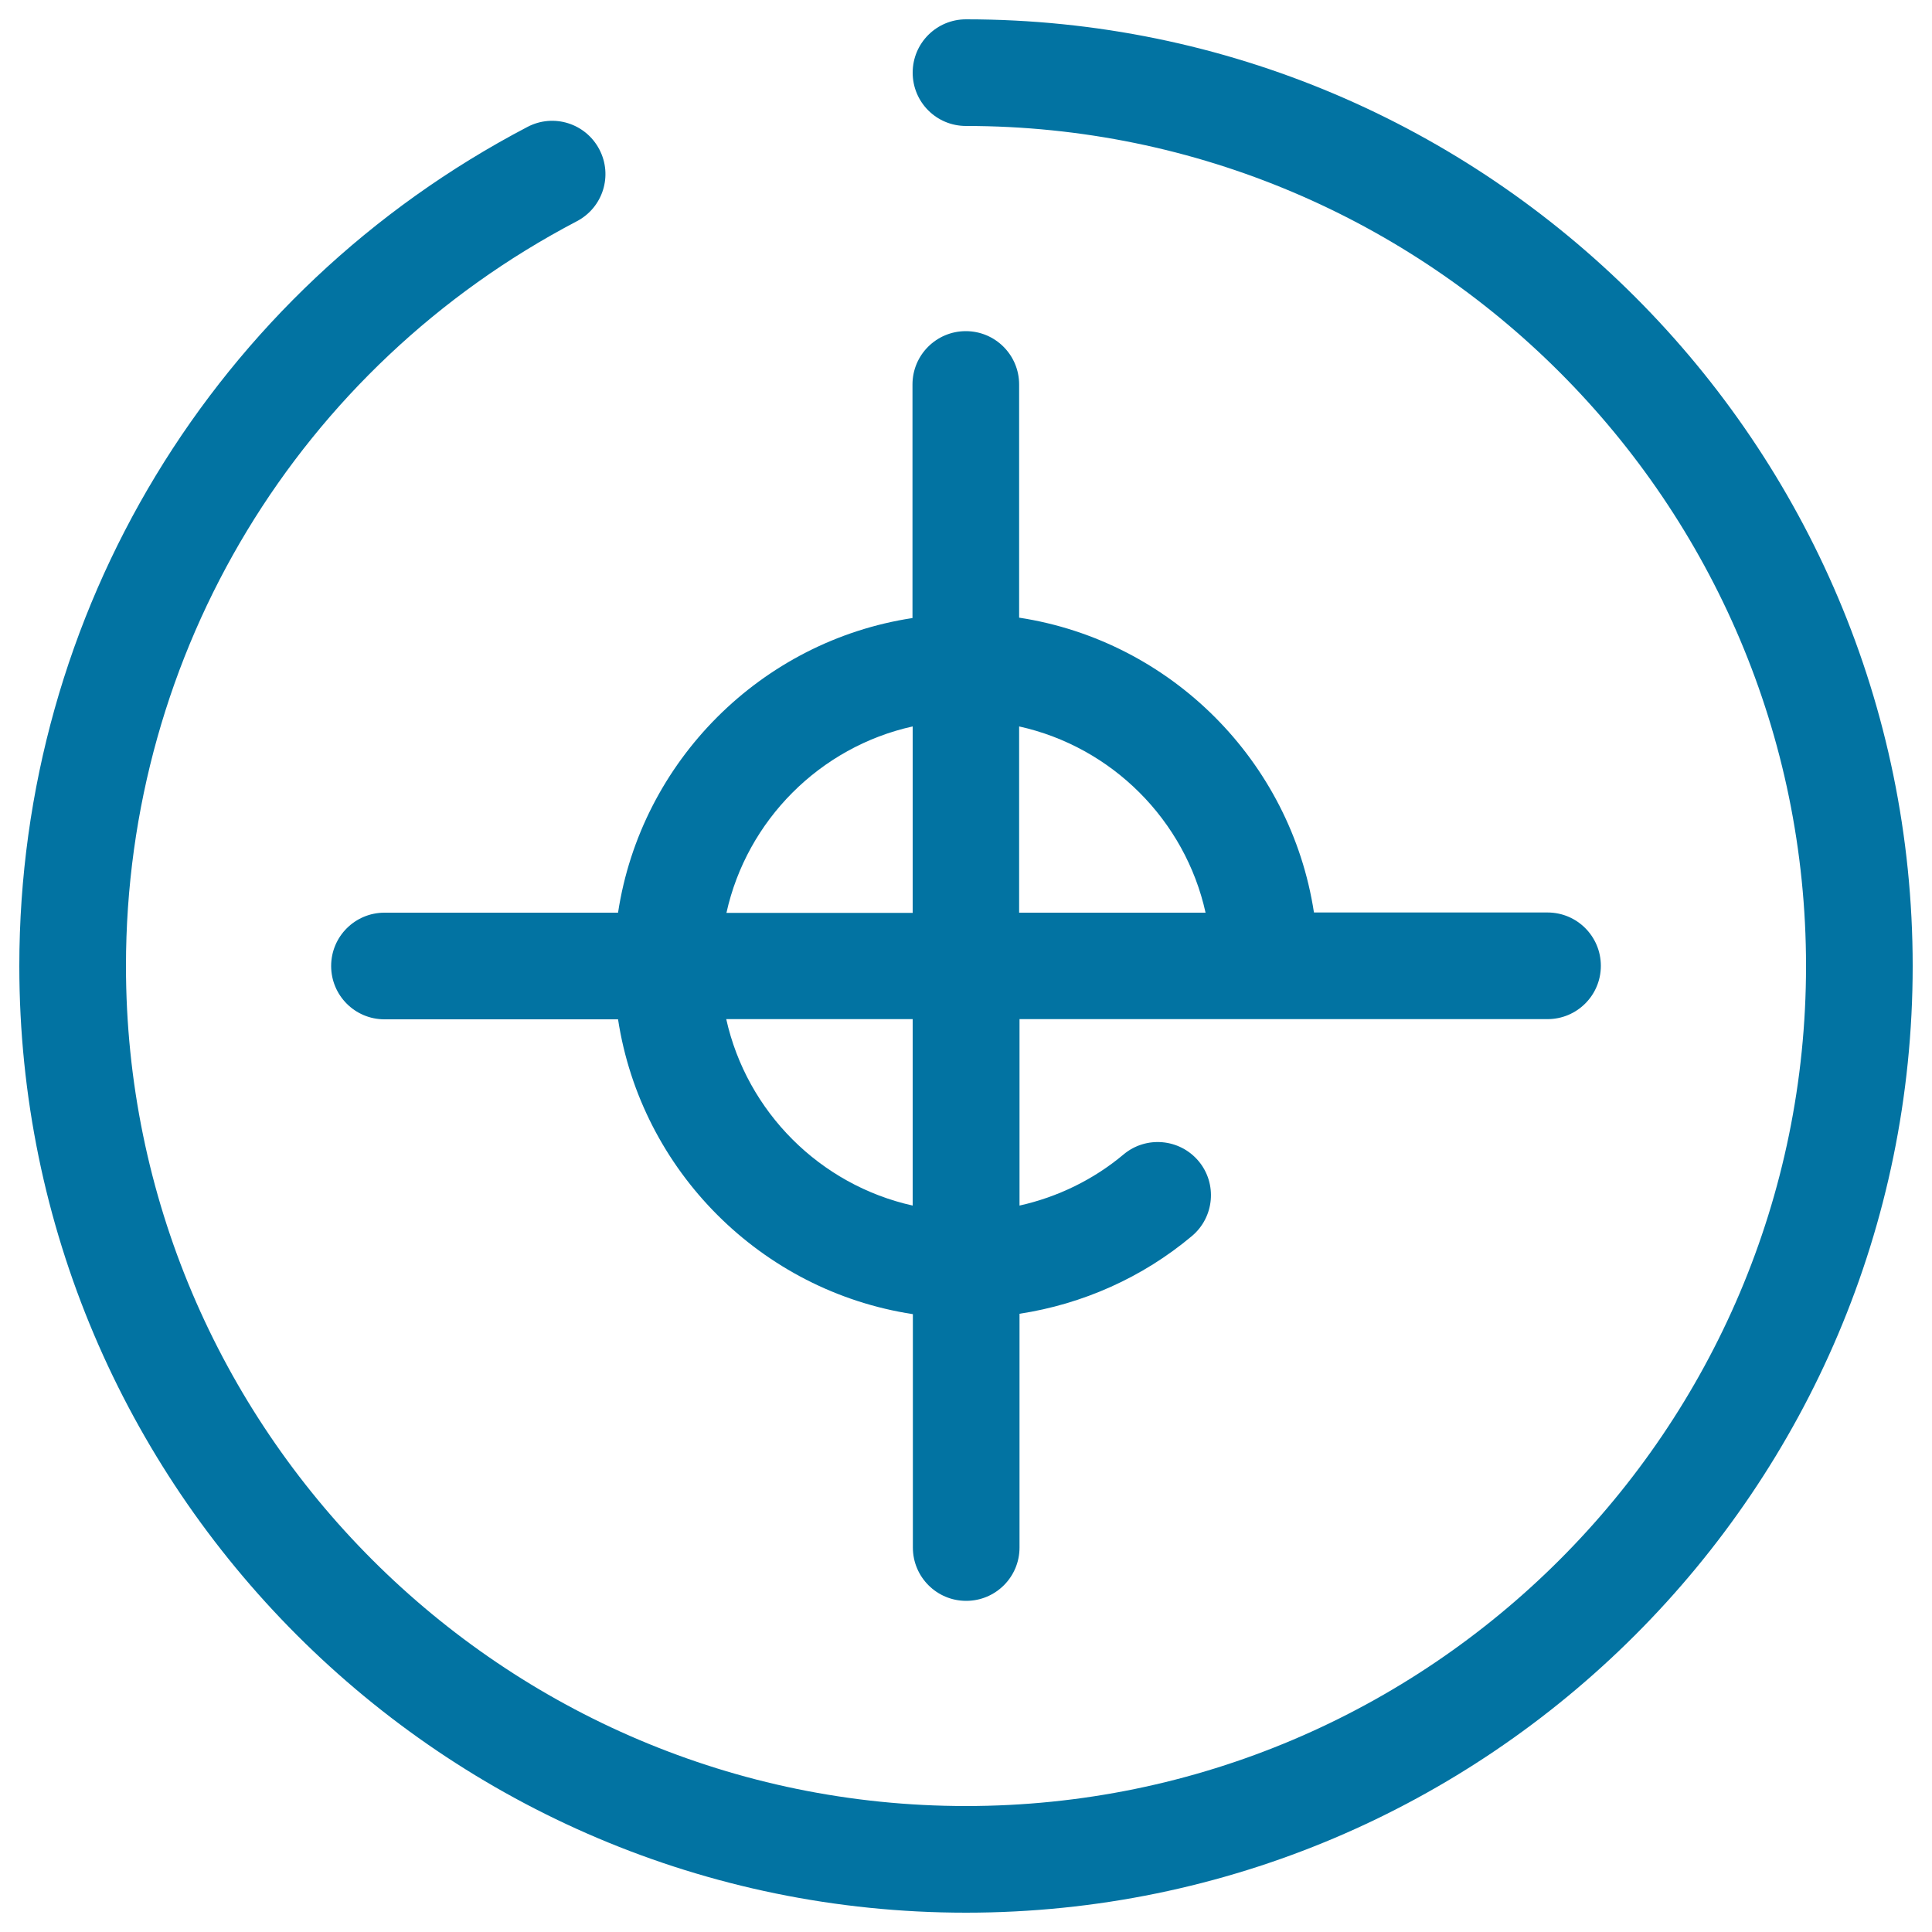
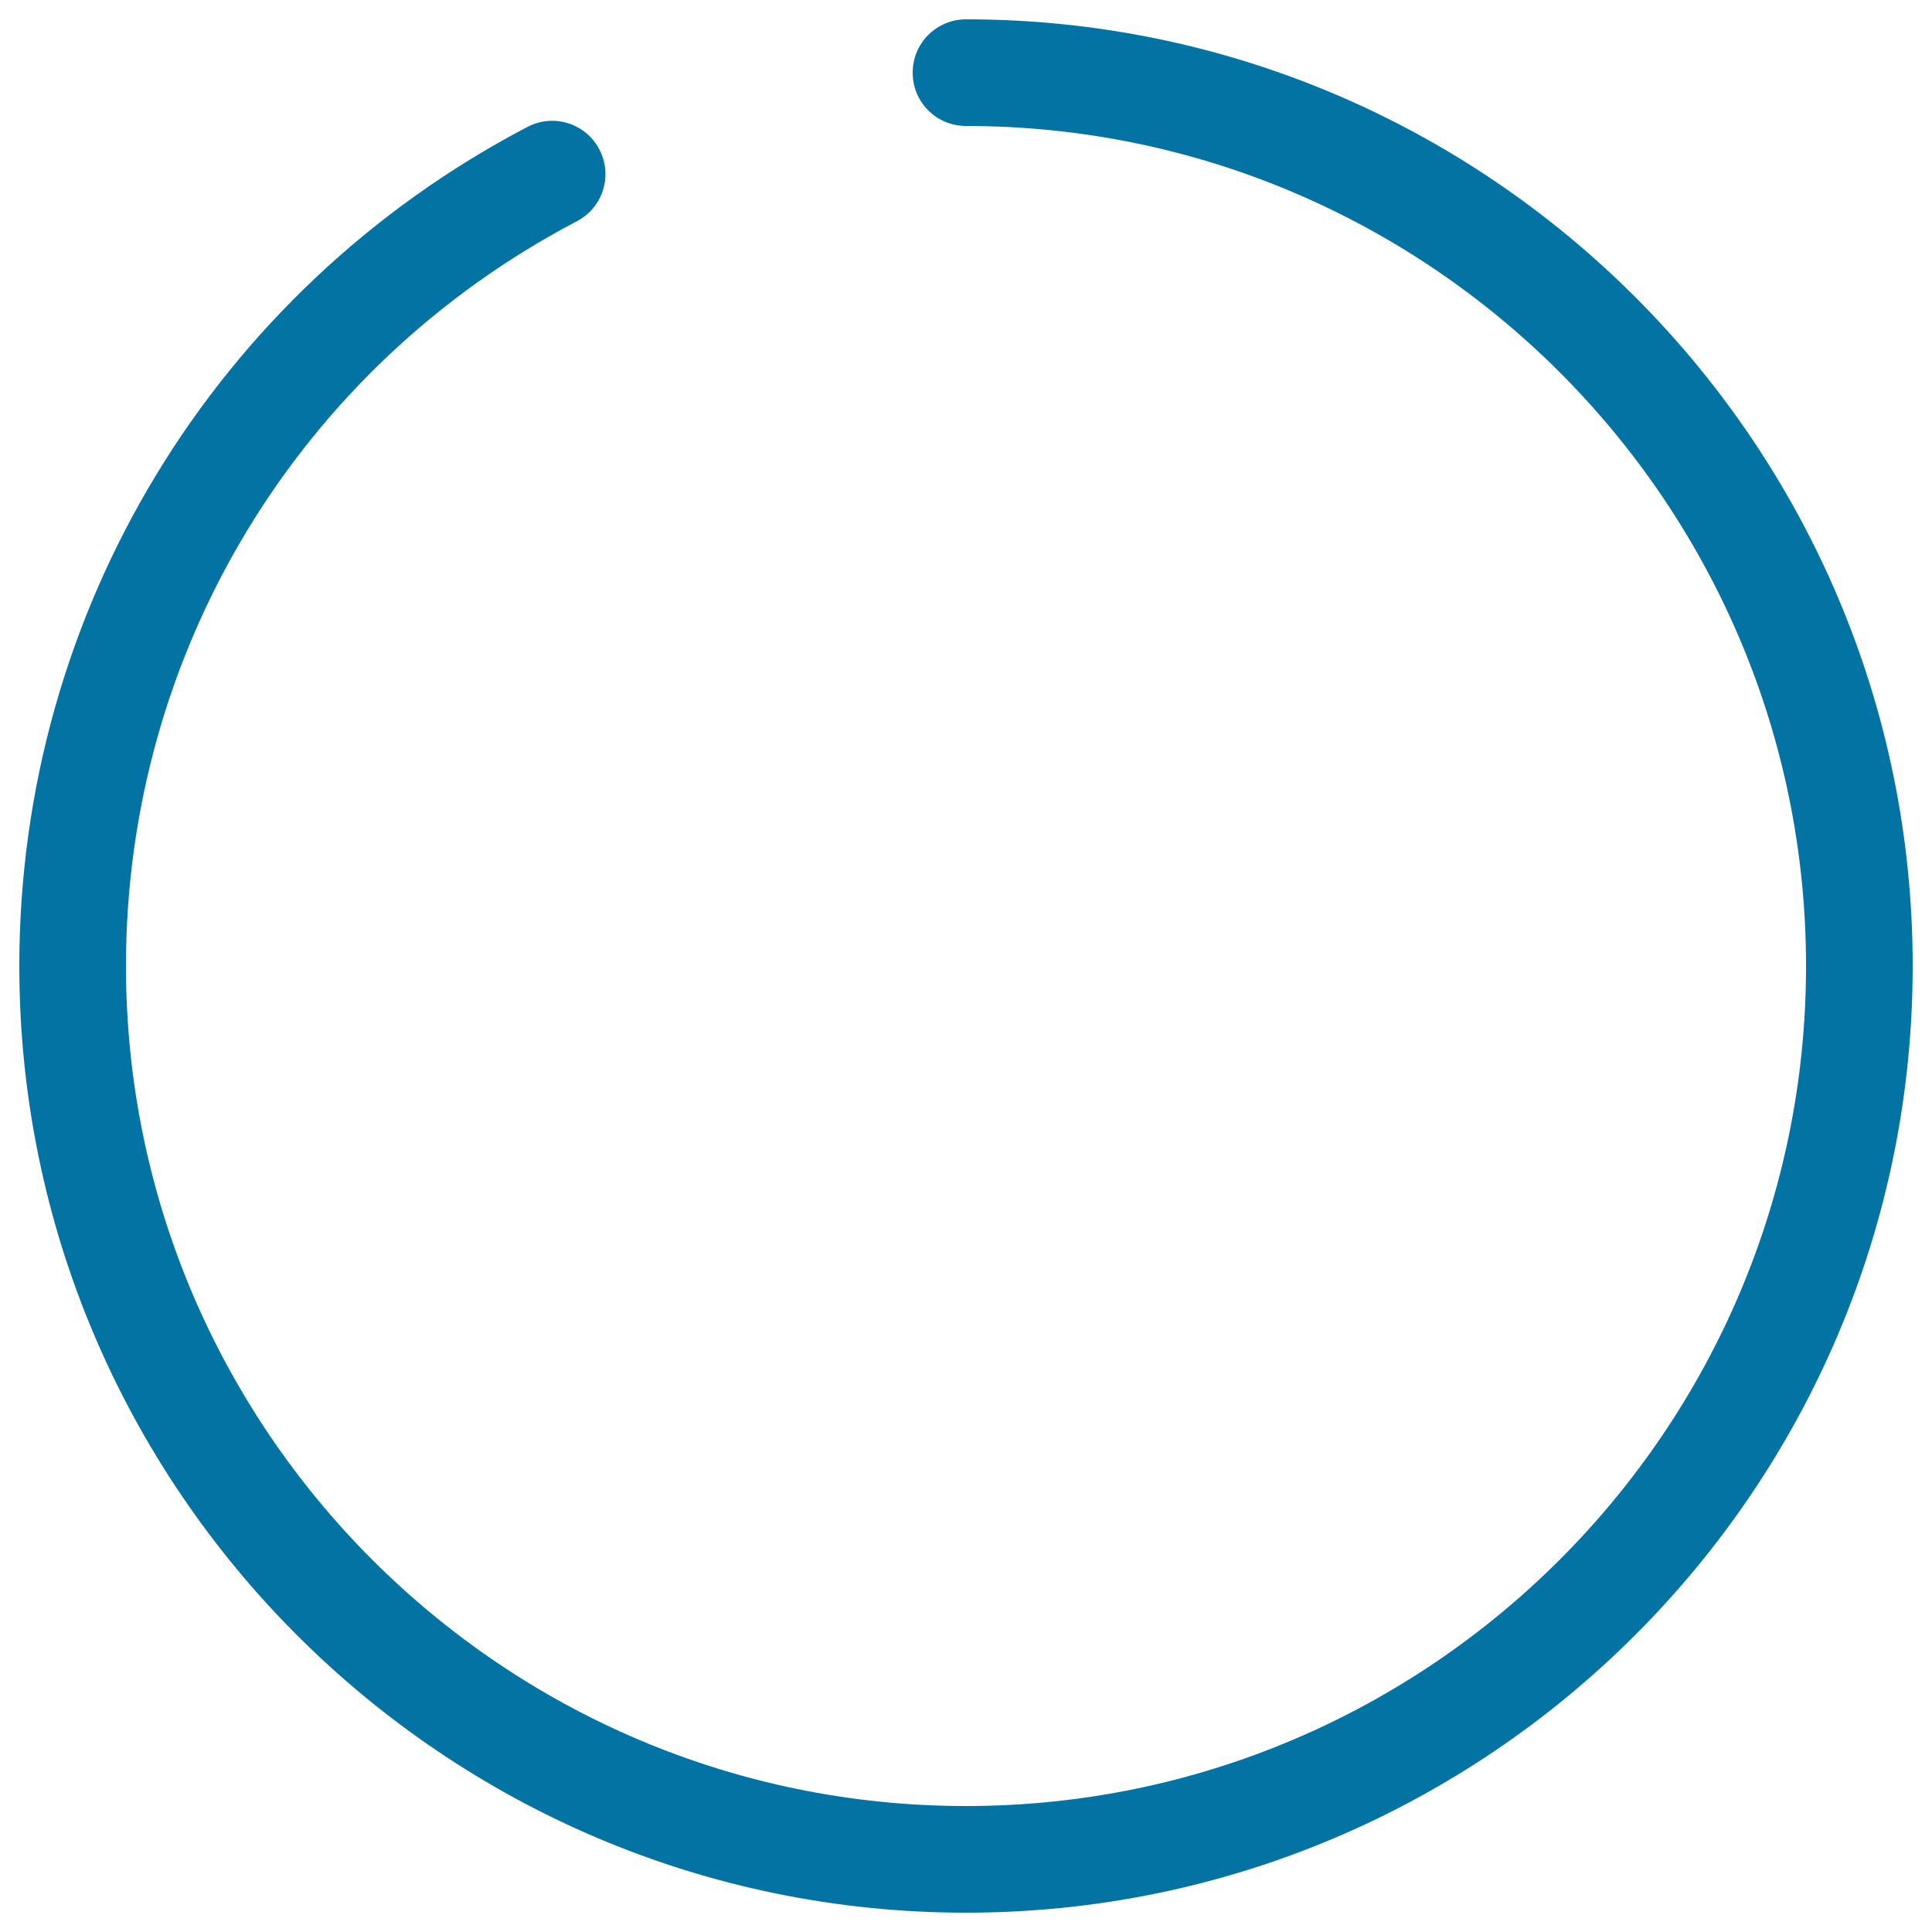
<svg xmlns="http://www.w3.org/2000/svg" viewBox="0 0 1000 1000" style="fill:#0273a2">
  <title>Target SVG icon</title>
  <g>
    <path d="M500,10c-15.2,0-27.6,12.3-27.6,27.6s12.3,27.6,27.6,27.6c239.8,0,434.8,195.1,434.8,434.8c0,239.8-195.1,434.8-434.8,434.8C260.2,934.8,65.2,739.8,65.2,500c0-162.4,89.4-310.1,233.4-385.5c13.5-7.1,18.7-23.7,11.6-37.2c-7.1-13.5-23.7-18.7-37.2-11.6C110.8,150.6,10,317,10,500c0,270.2,219.8,490,490,490c270.2,0,490-219.8,490-490C990,229.8,770.2,10,500,10z" />
-     <path d="M319.9,472.4H199c-15.2,0-27.6,12.3-27.6,27.6c0,15.2,12.3,27.6,27.6,27.6h120.9c12,78.4,74.1,140.6,152.6,152.6V801c0,15.2,12.3,27.6,27.6,27.6c15.2,0,27.6-12.3,27.6-27.6v-121c32.7-5,63.7-18.8,89.2-40.2c11.7-9.8,13.2-27.2,3.5-38.8c-9.8-11.7-27.2-13.2-38.8-3.5c-15.6,13.1-34.2,22.1-53.9,26.5v-96.5H801c15.2,0,27.6-12.3,27.6-27.6c0-15.2-12.3-27.6-27.6-27.6H680.1c-12-78.4-74.1-140.6-152.6-152.6V199c0-15.2-12.3-27.6-27.6-27.6c-15.2,0-27.6,12.3-27.6,27.6v120.9C394,331.8,331.8,394,319.9,472.4z M472.4,624c-48-10.7-85.8-48.5-96.5-96.5h96.5V624z M624,472.4h-96.5V376C575.5,386.6,613.4,424.5,624,472.4z M472.4,376v96.5H376C386.6,424.5,424.5,386.6,472.4,376z" />
  </g>
</svg>